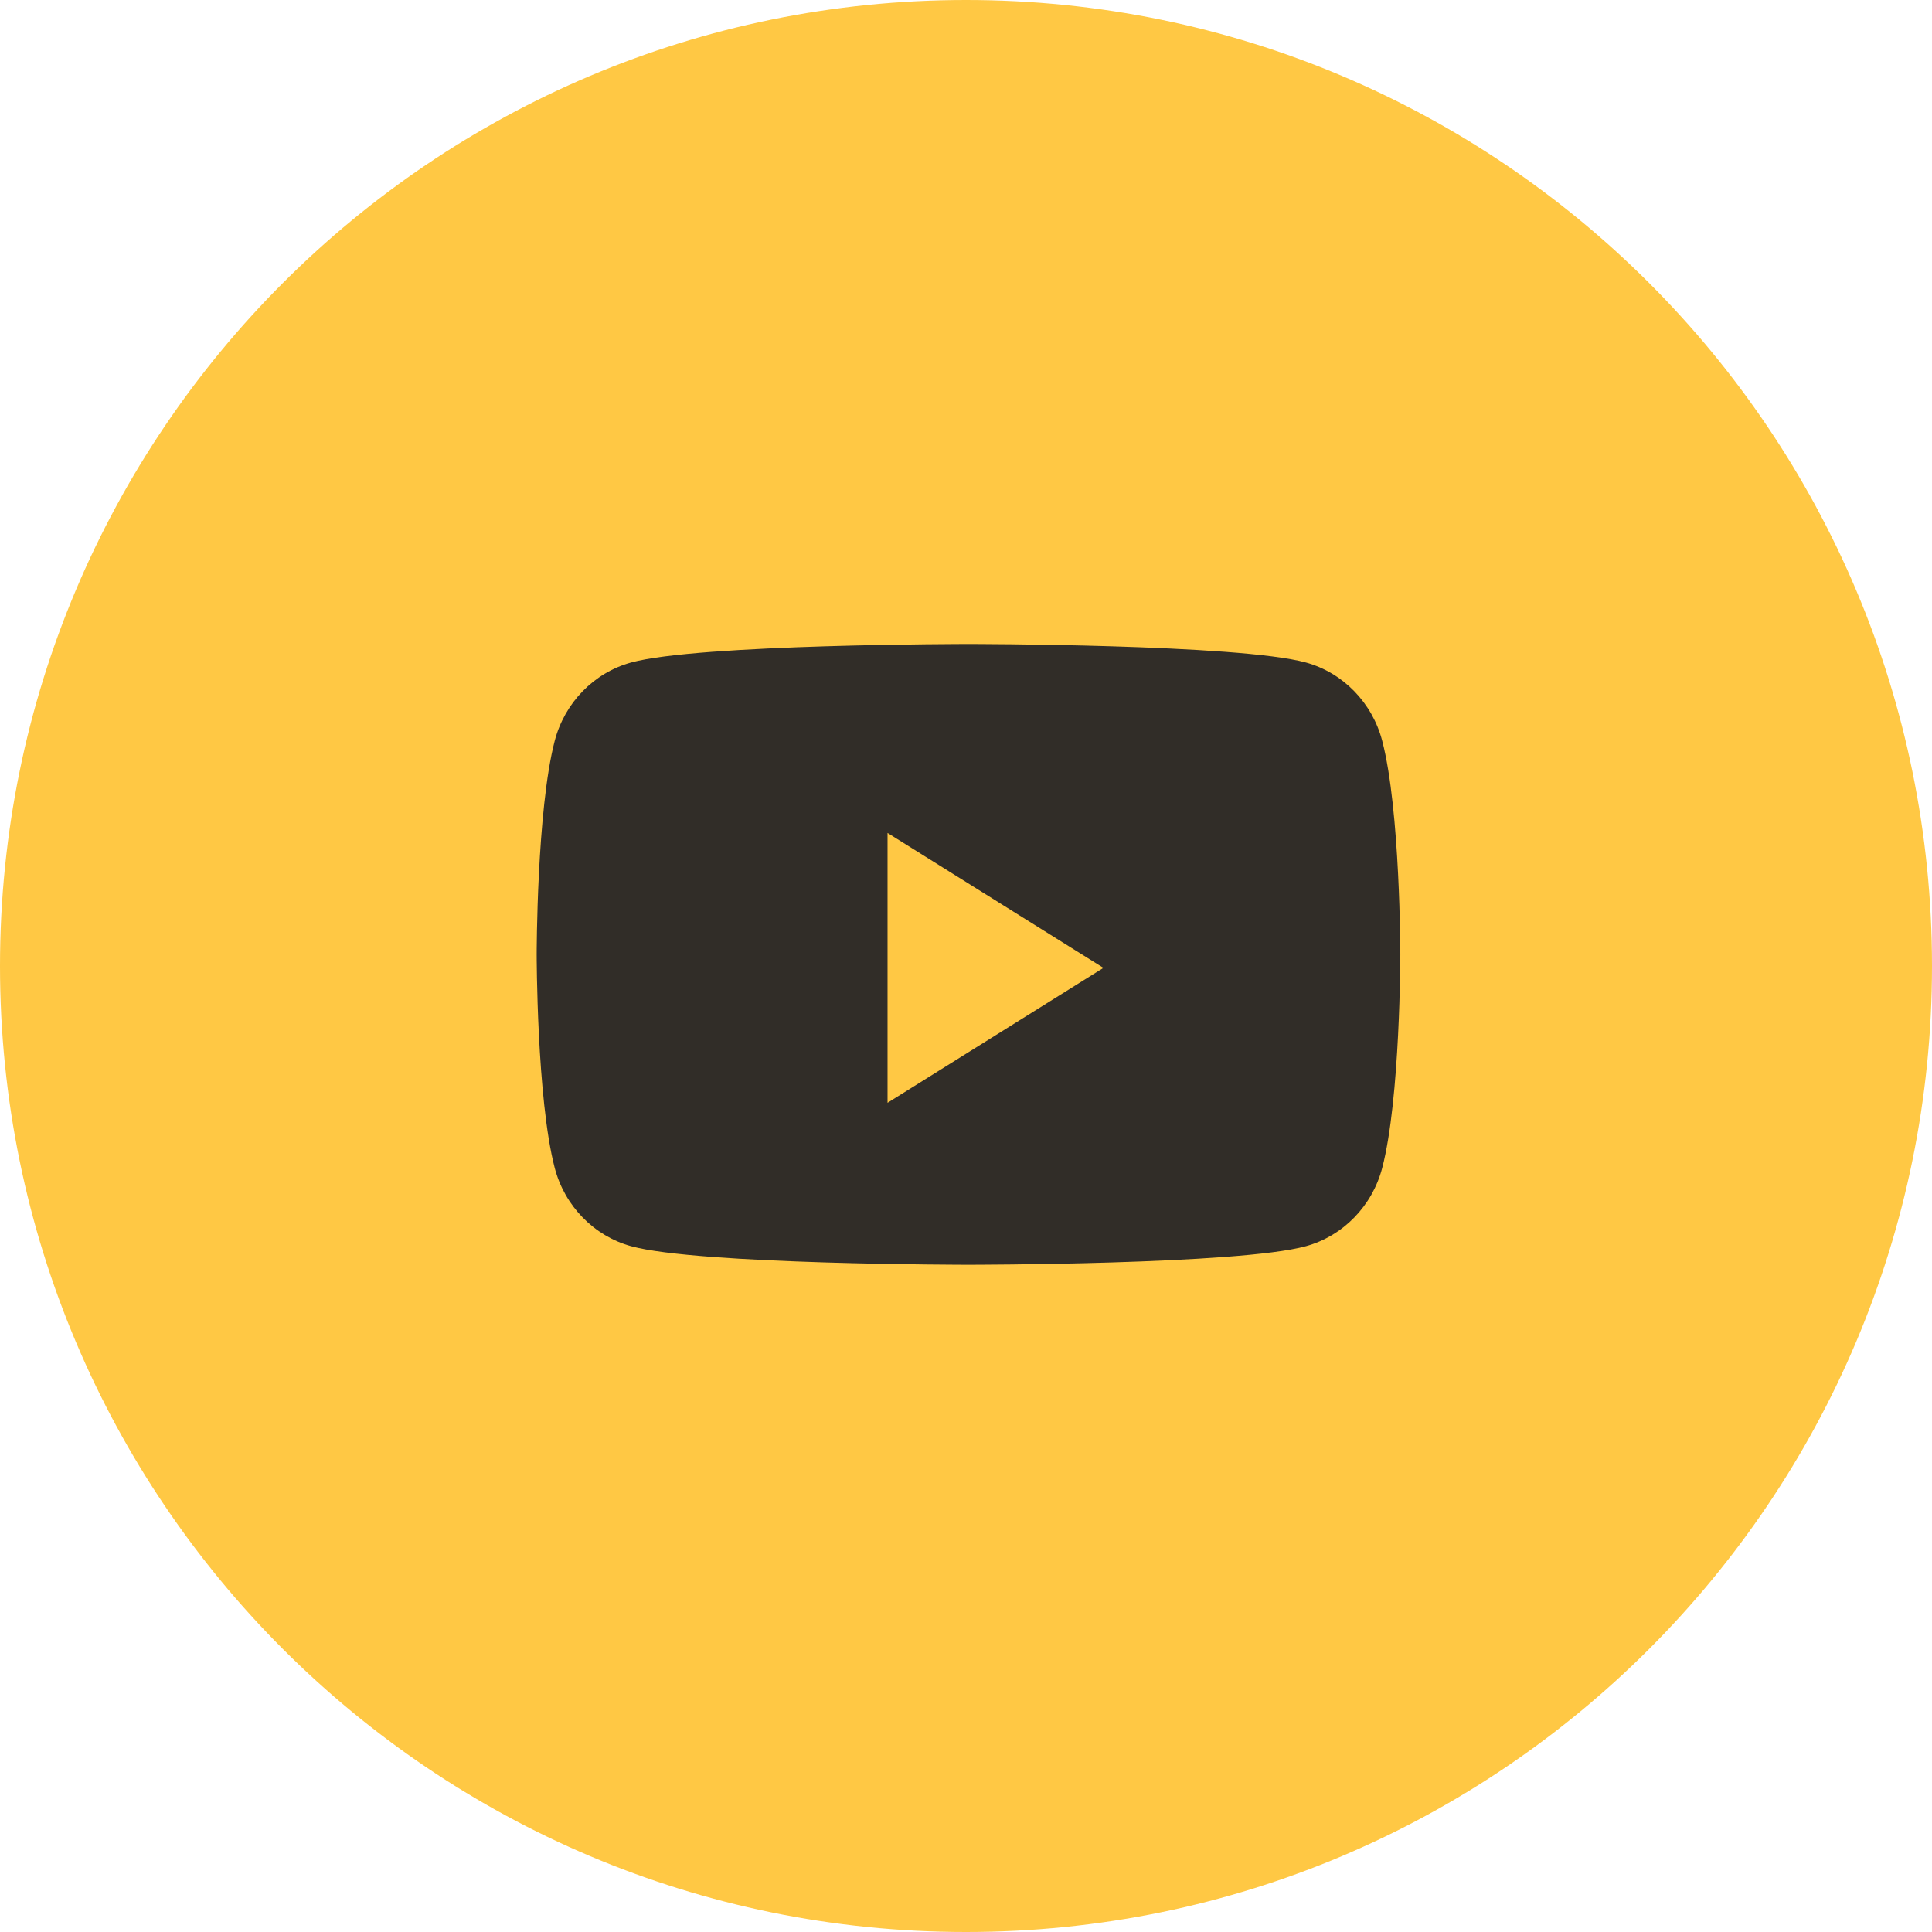
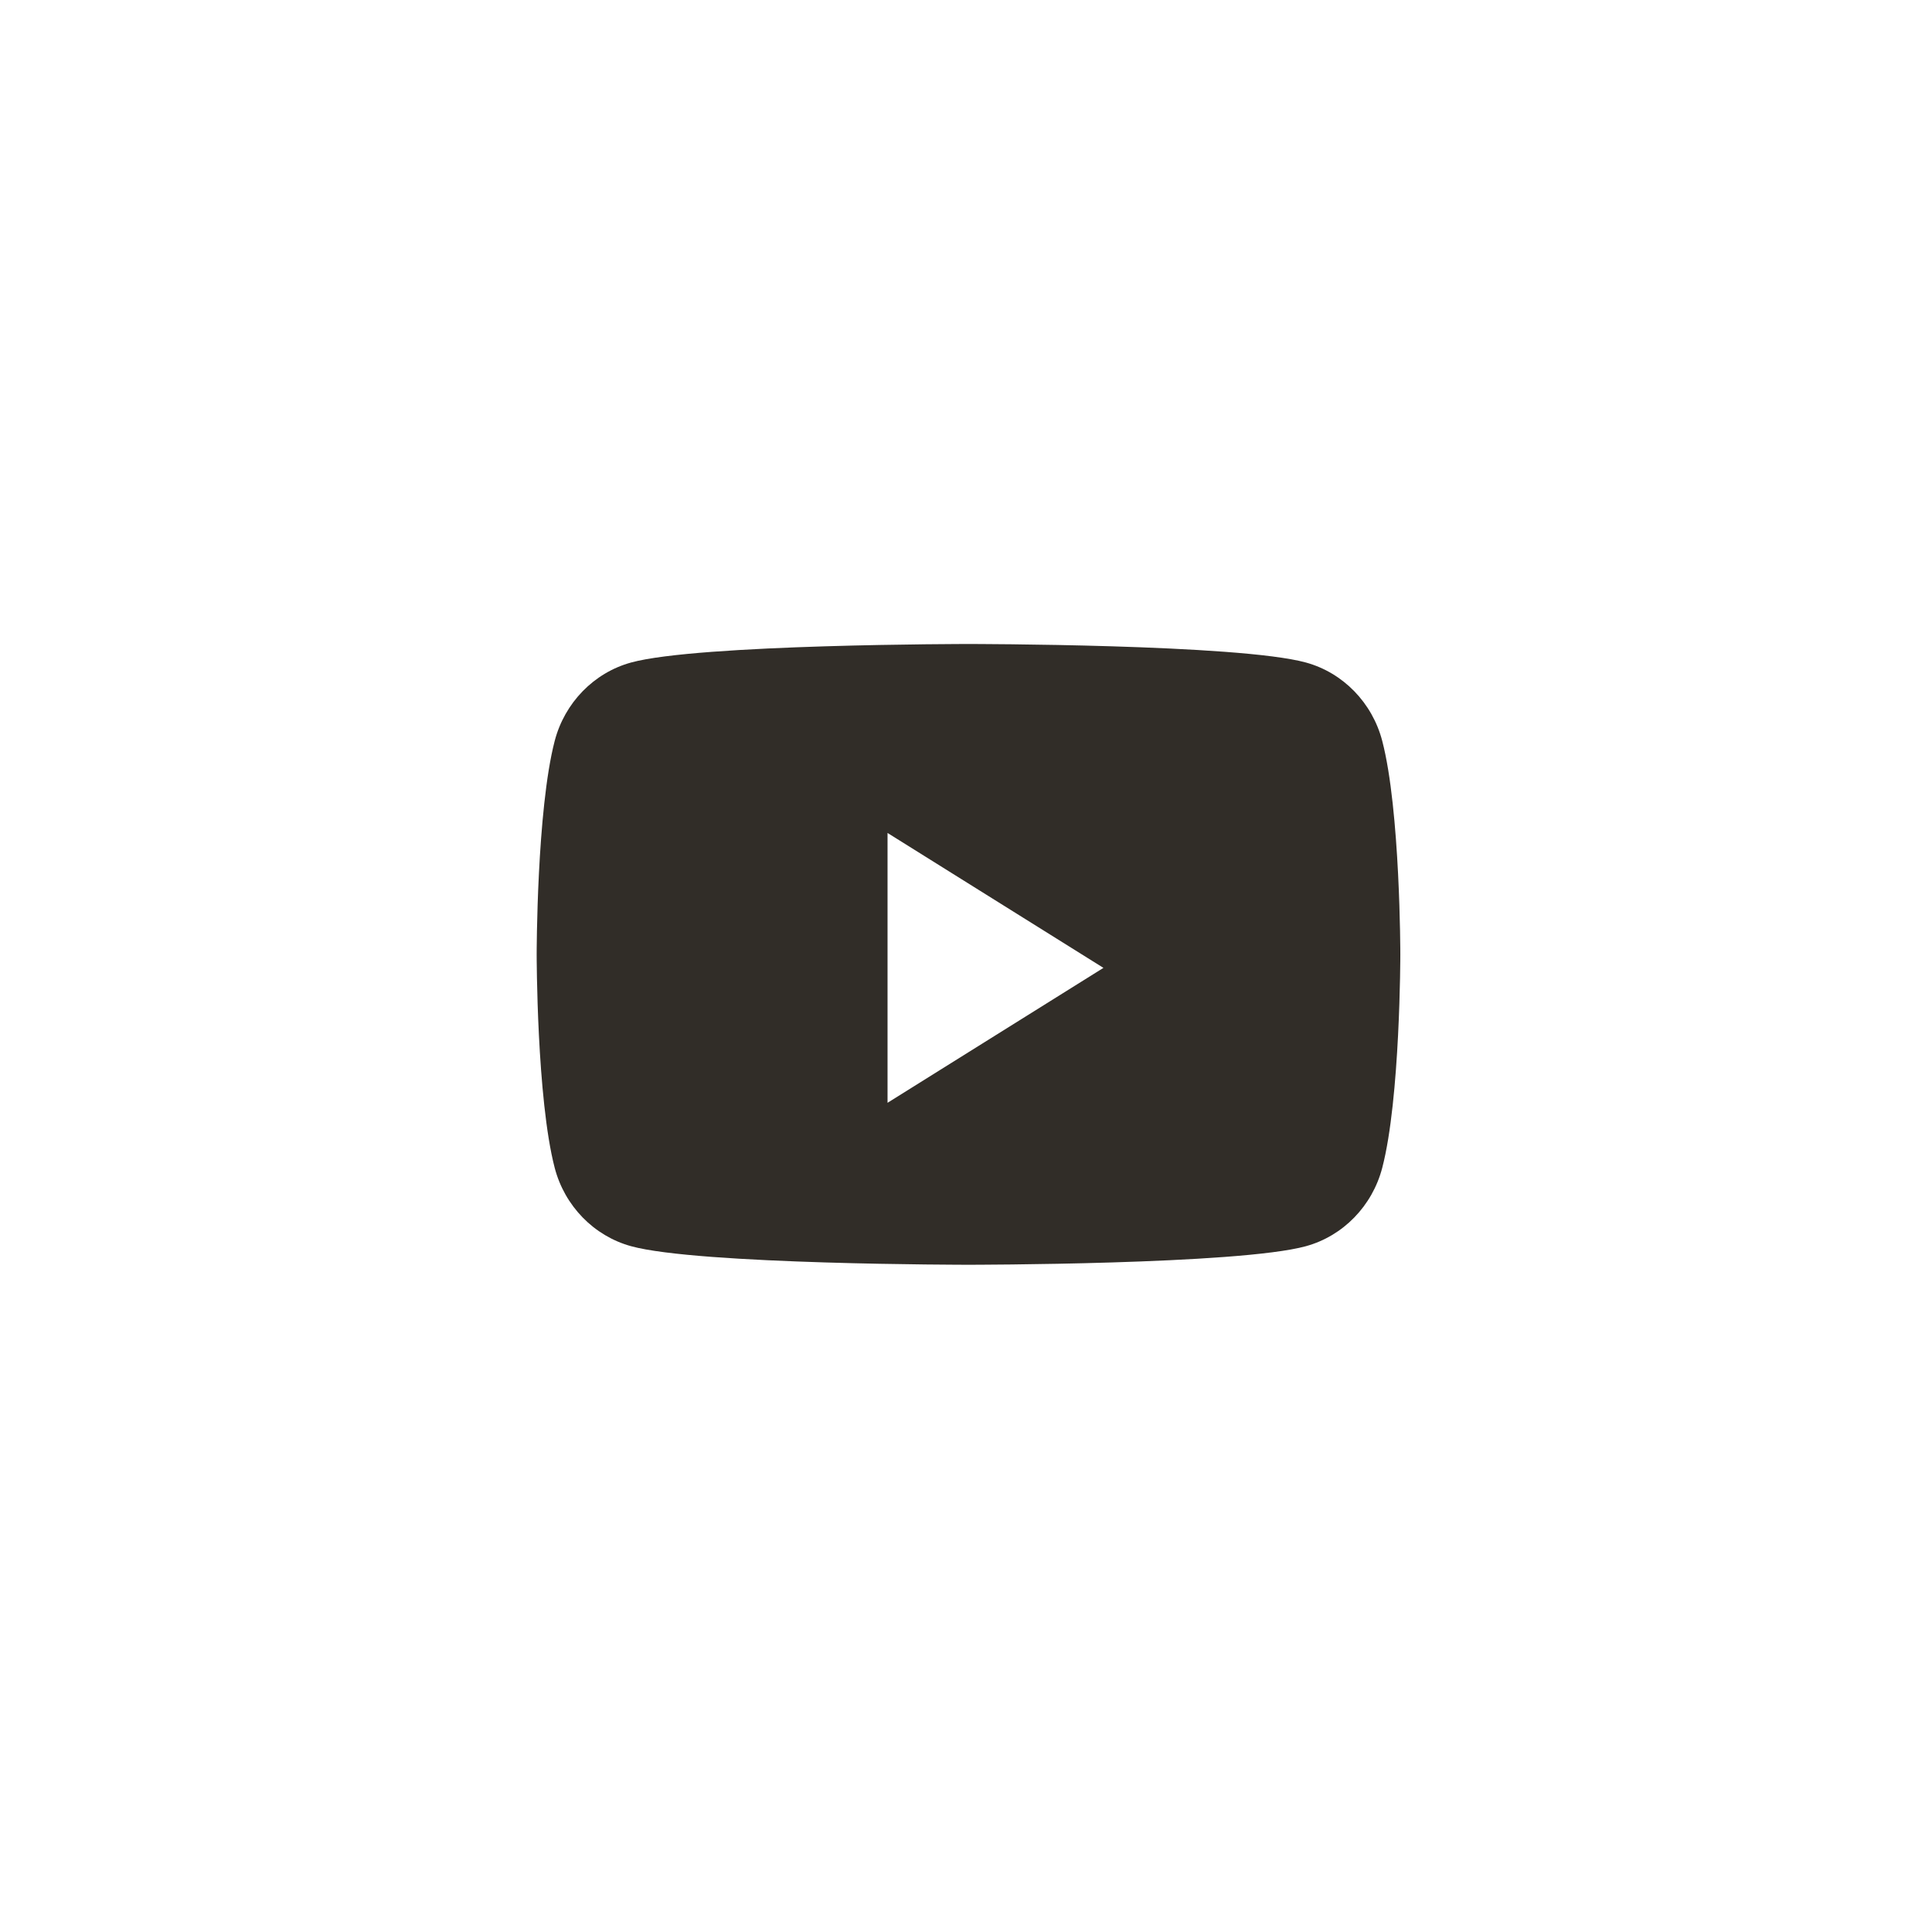
<svg xmlns="http://www.w3.org/2000/svg" width="36" height="36" viewBox="0 0 36 36" fill="none">
-   <path d="M0 18C0 8.059 8.059 0 18 0C27.941 0 36 8.059 36 18C36 27.941 27.941 36 18 36C8.059 36 0 27.941 0 18Z" fill="#FFC844" />
  <path fill-rule="evenodd" clip-rule="evenodd" d="M24.334 12.345C25.026 12.535 25.571 13.095 25.756 13.806C26.093 15.095 26.093 17.783 26.093 17.783C26.093 17.783 26.093 20.472 25.756 21.761C25.571 22.471 25.026 23.031 24.334 23.221C23.079 23.567 18.046 23.567 18.046 23.567C18.046 23.567 13.014 23.567 11.759 23.221C11.067 23.031 10.521 22.471 10.336 21.761C10 20.472 10 17.783 10 17.783C10 17.783 10 15.095 10.336 13.806C10.521 13.095 11.067 12.535 11.759 12.345C13.014 12 18.046 12 18.046 12C18.046 12 23.079 12 24.334 12.345ZM16.538 15.521V20.549L20.561 18.035L16.538 15.521Z" fill="#312D28" />
</svg>